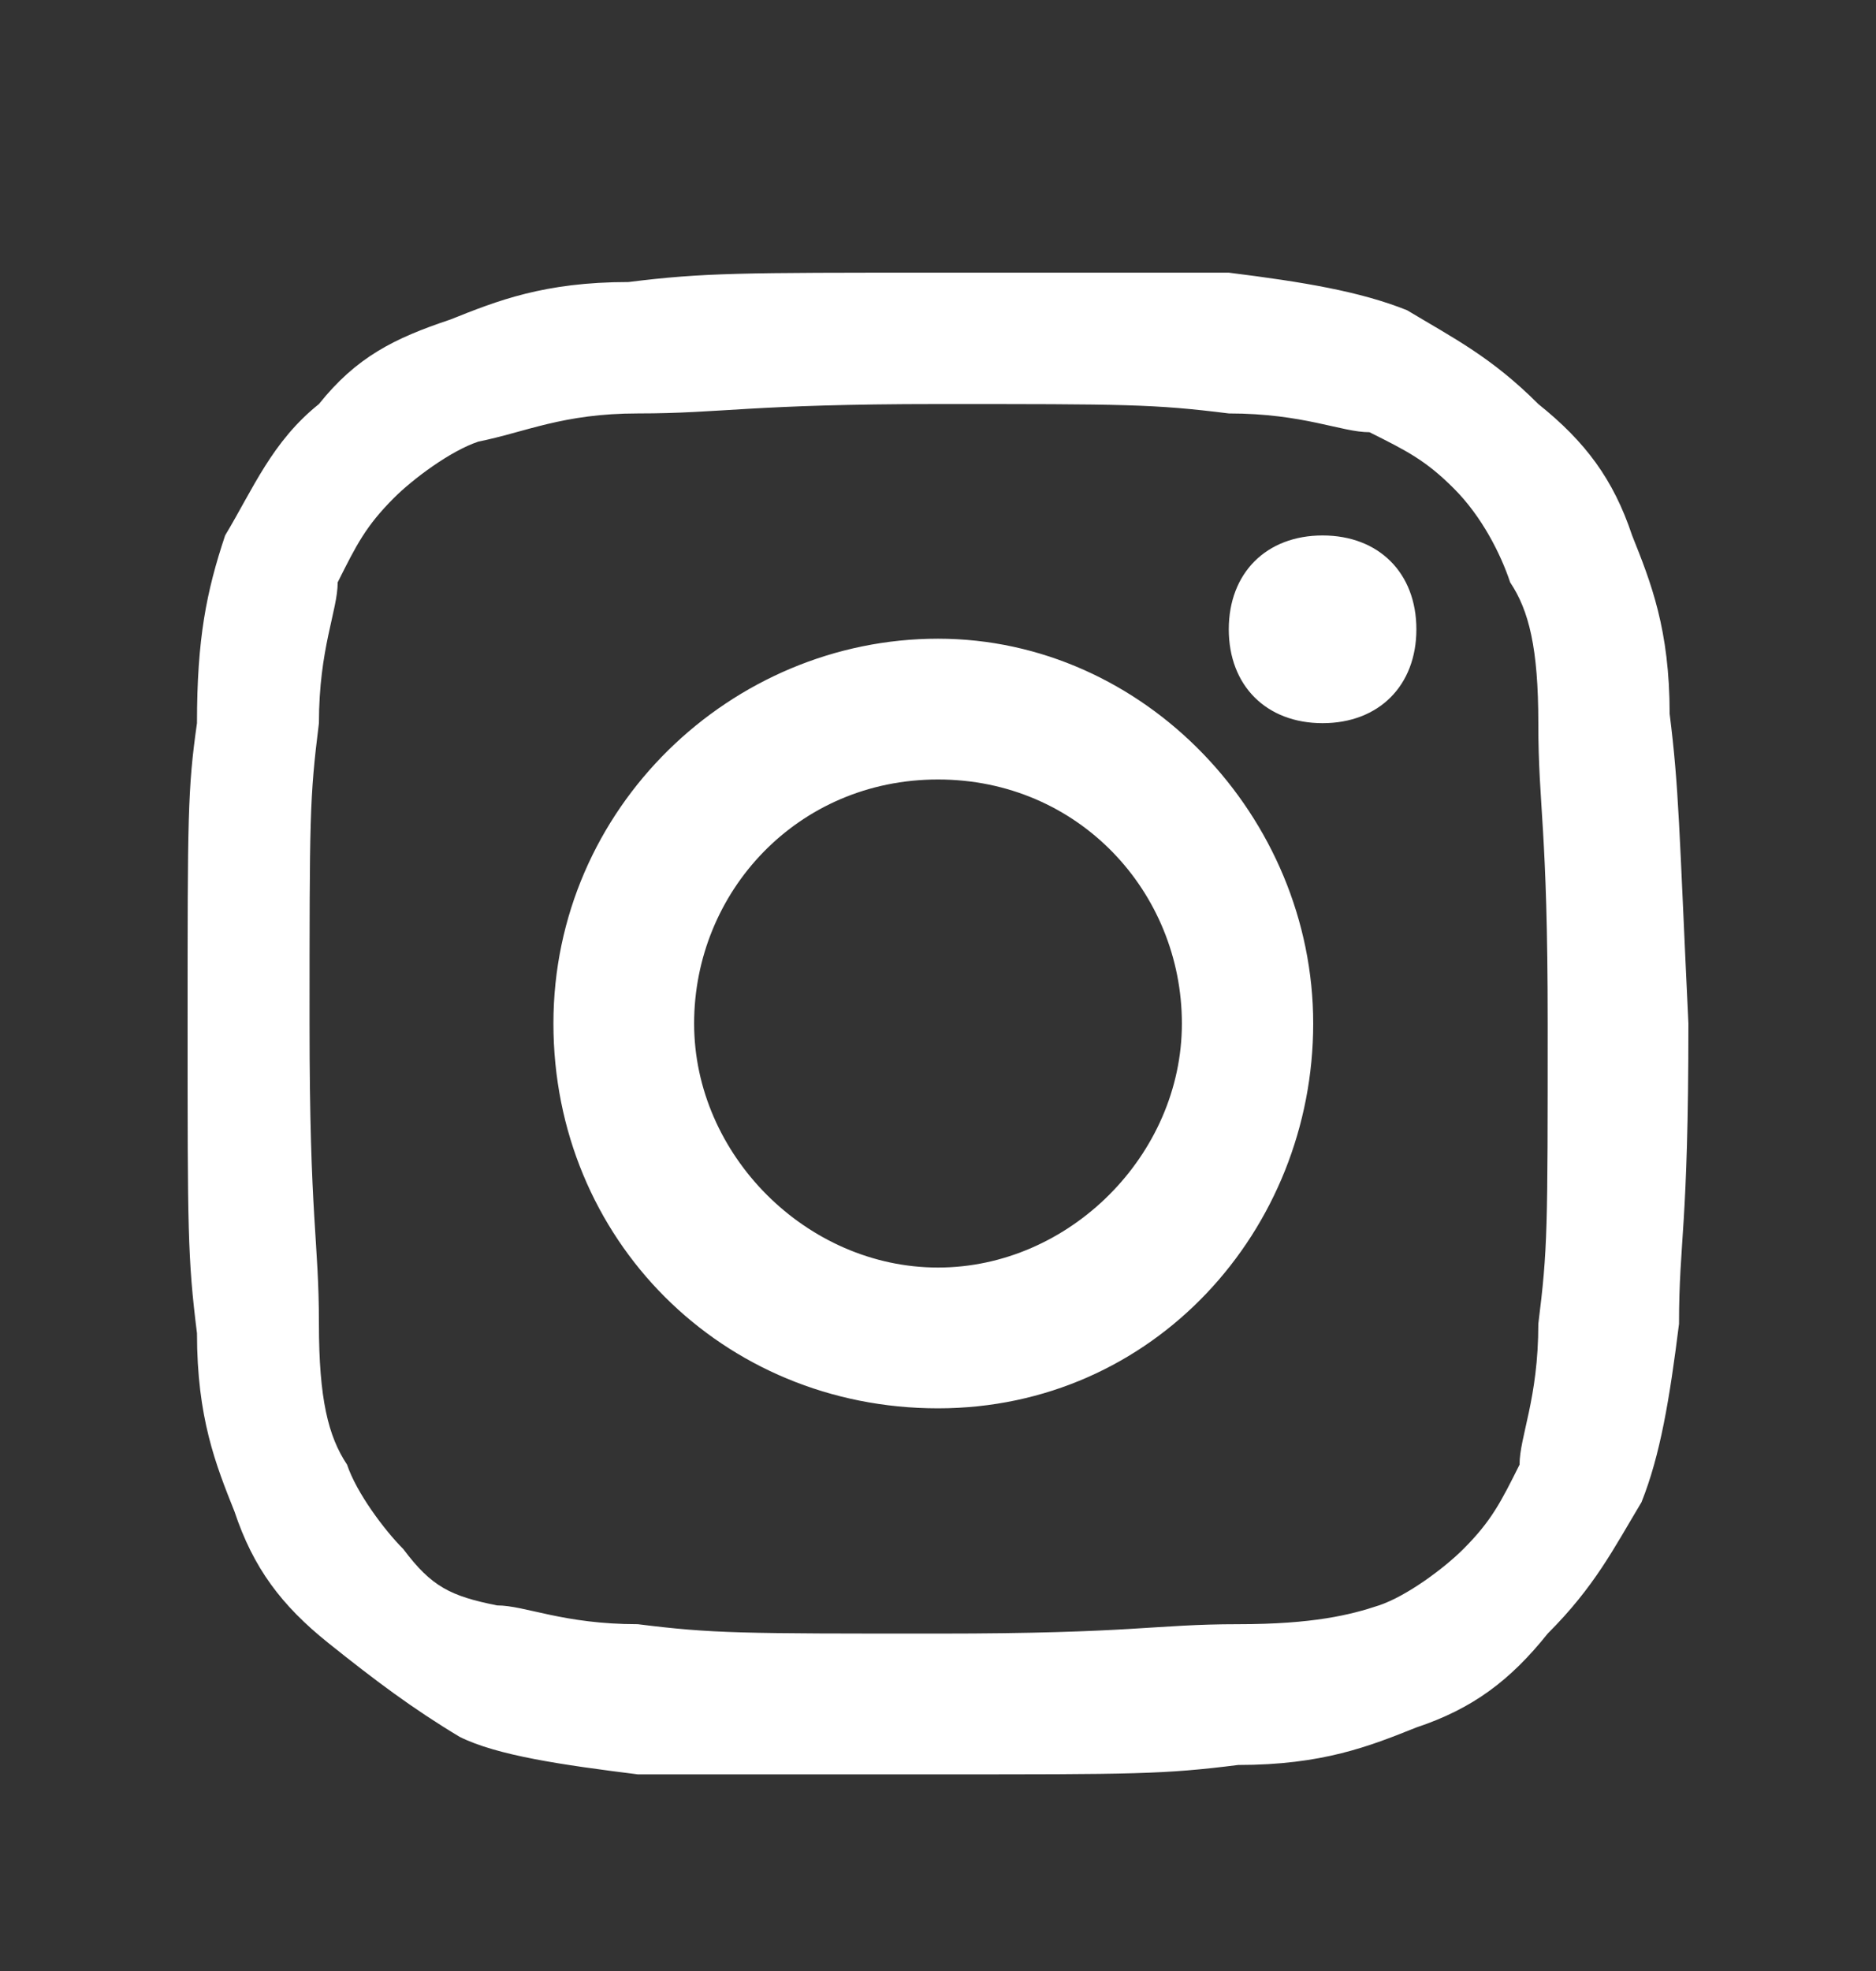
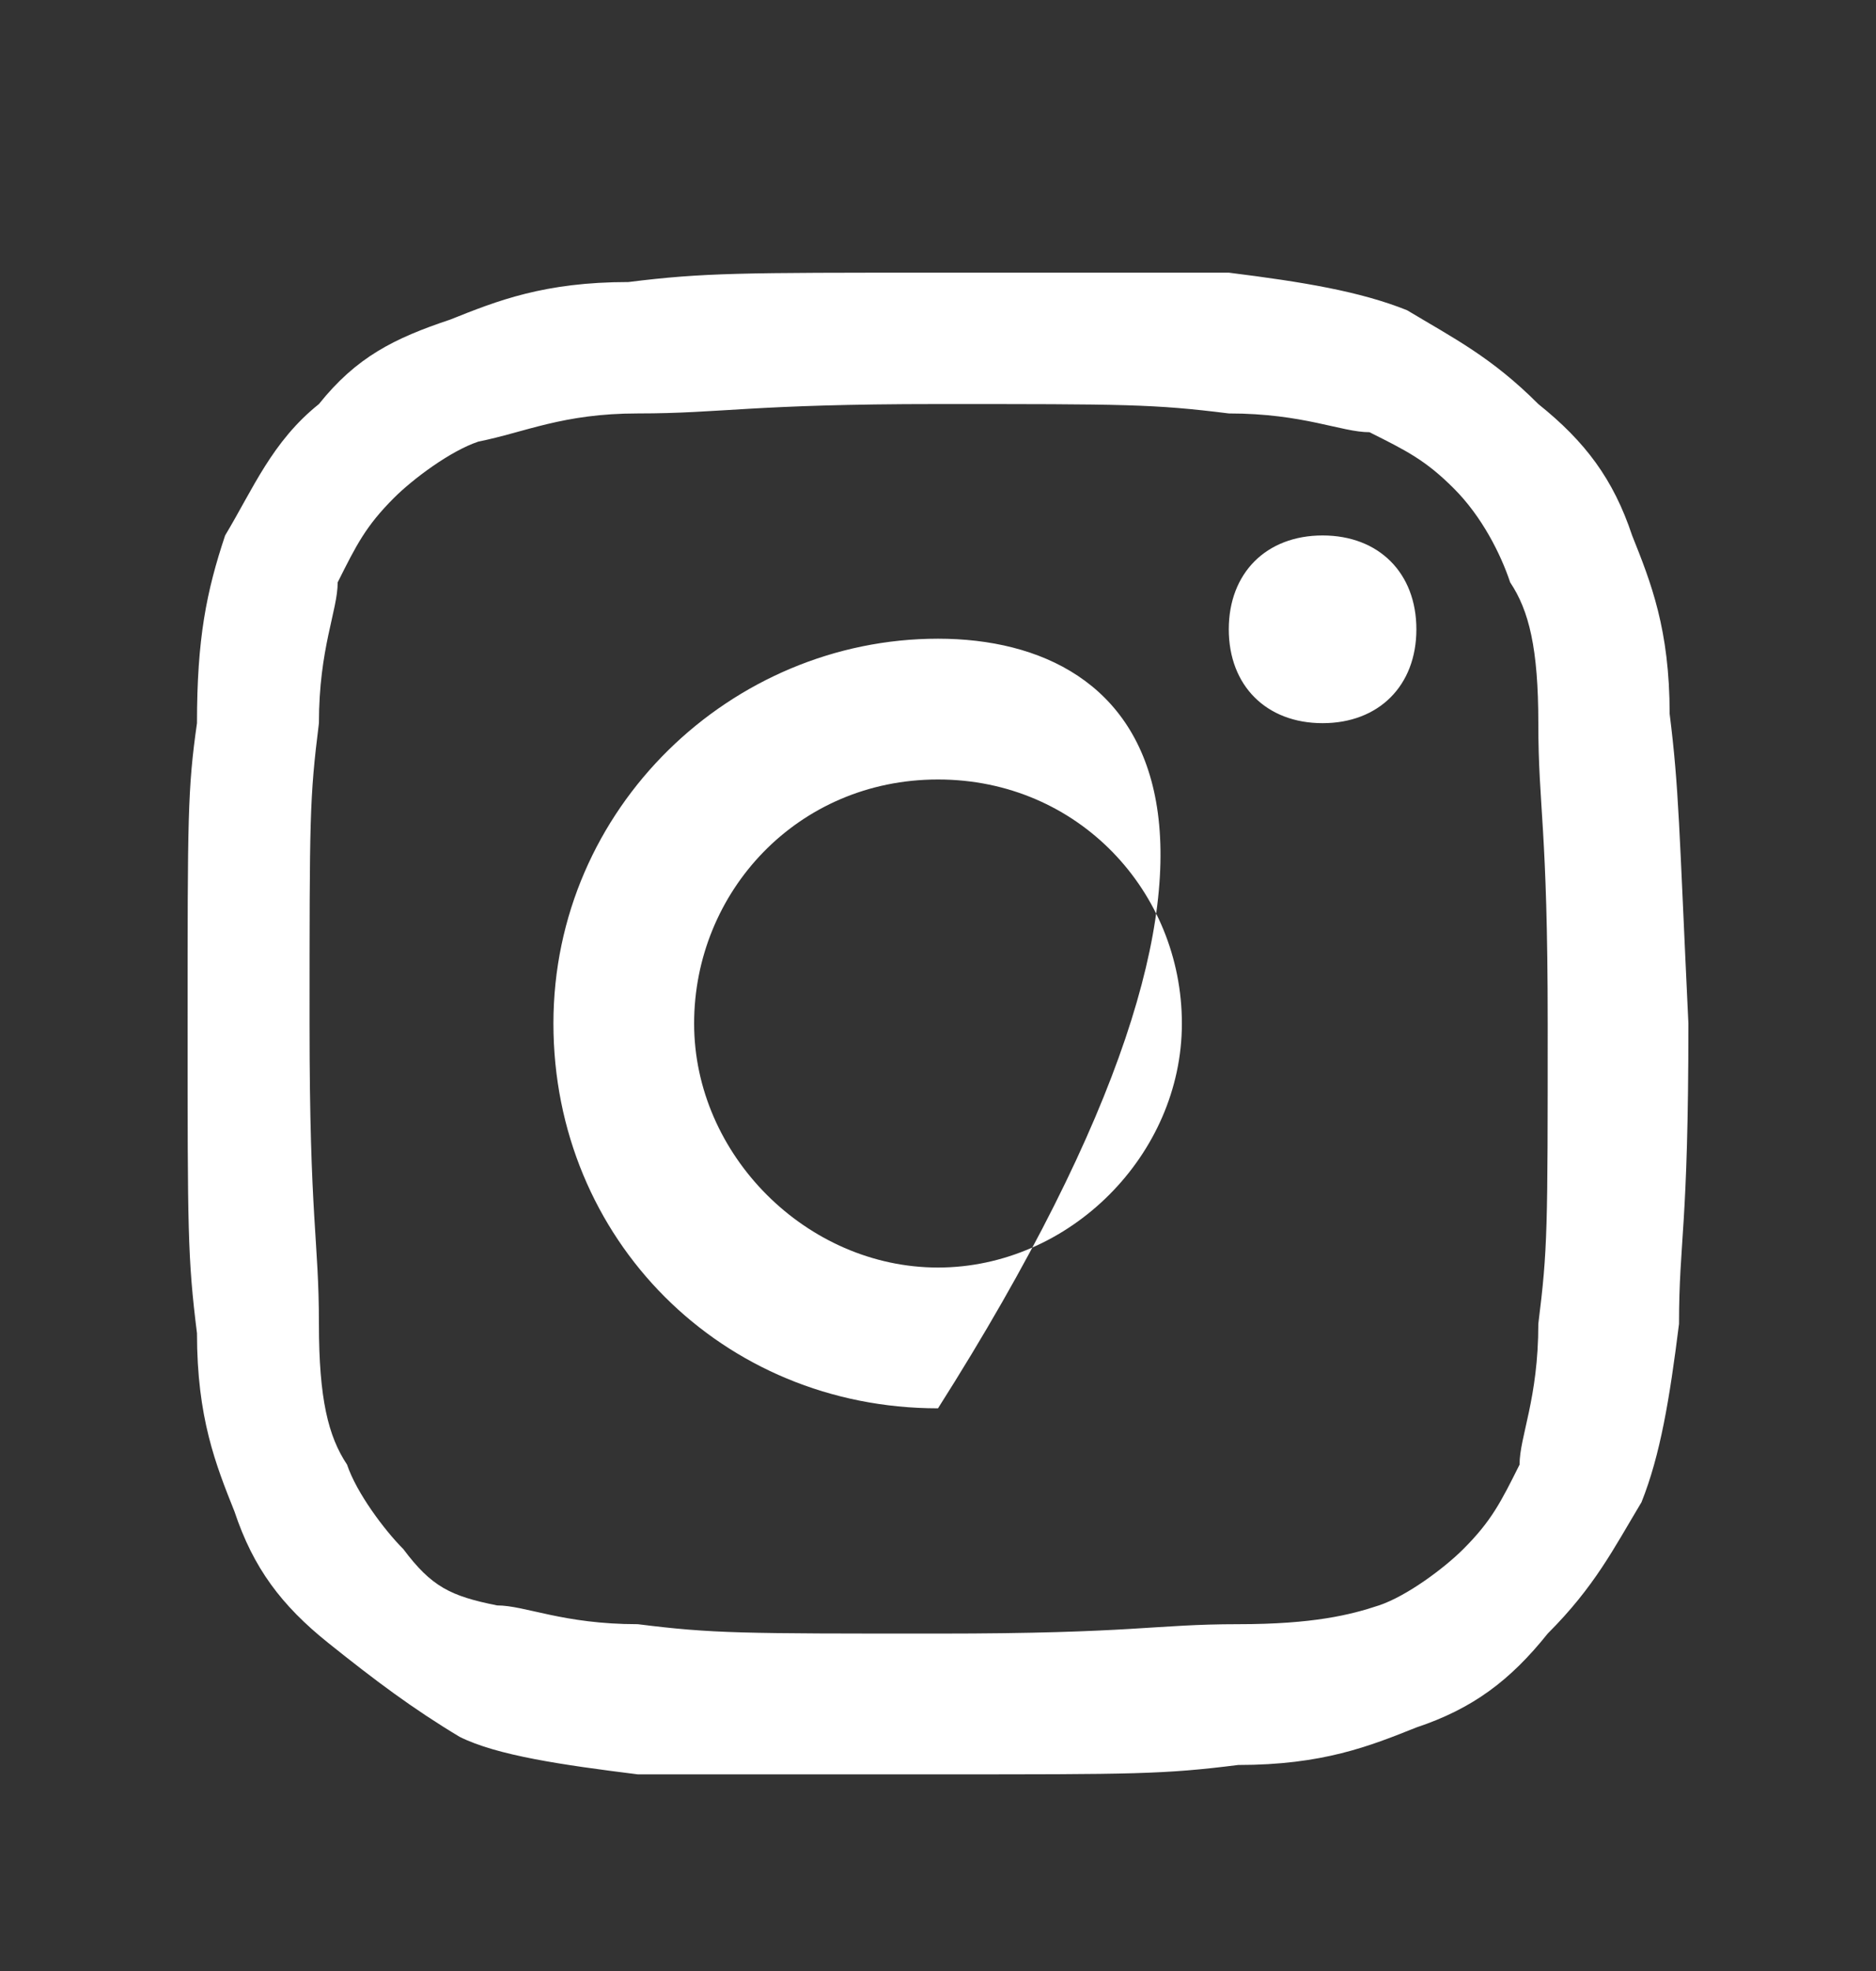
<svg xmlns="http://www.w3.org/2000/svg" width="20" height="21" viewBox="0 0 20 21" fill="none">
  <rect x="0" y="0" width="20" height="21" fill="#333333" stroke="none" />
-   <path d="M17.8 7.605C17.8 6.705 17.6 6.205 17.4 5.705C17.2 5.105 16.9 4.705 16.4 4.305C15.9 3.805 15.5 3.605 15 3.305C14.5 3.105 13.9 3.005 13.1 2.905H10C7.9 2.905 7.5 2.905 6.7 3.005C5.8 3.005 5.3 3.205 4.8 3.405C4.2 3.605 3.8 3.805 3.4 4.305C2.9 4.705 2.7 5.205 2.4 5.705C2.2 6.305 2.1 6.805 2.1 7.705C2 8.405 2 8.705 2 10.905C2 13.105 2 13.405 2.1 14.205C2.1 15.105 2.3 15.605 2.5 16.105C2.7 16.705 3 17.105 3.5 17.505C4 17.905 4.4 18.205 4.9 18.505C5.3 18.705 6 18.805 6.8 18.905H10C12.1 18.905 12.4 18.905 13.2 18.805C14.1 18.805 14.6 18.605 15.1 18.405C15.7 18.205 16.1 17.905 16.5 17.405C17 16.905 17.2 16.505 17.5 16.005C17.7 15.505 17.8 14.905 17.9 14.105C17.9 13.205 18 13.105 18 10.905C17.9 8.805 17.9 8.405 17.8 7.605ZM16.4 14.105C16.4 14.905 16.2 15.305 16.2 15.605C16 16.005 15.9 16.205 15.6 16.505C15.4 16.705 15 17.005 14.7 17.105C14.4 17.205 14 17.305 13.2 17.305C12.3 17.305 12.1 17.405 10 17.405C7.9 17.405 7.6 17.405 6.8 17.305C6 17.305 5.6 17.105 5.3 17.105C4.8 17.005 4.6 16.905 4.3 16.505C4.1 16.305 3.8 15.905 3.7 15.605C3.5 15.305 3.4 14.905 3.4 14.105C3.4 13.205 3.3 13.005 3.3 10.905C3.3 8.705 3.3 8.505 3.4 7.705C3.4 6.905 3.6 6.505 3.6 6.205C3.8 5.805 3.9 5.605 4.2 5.305C4.4 5.105 4.8 4.805 5.1 4.705C5.6 4.605 6 4.405 6.8 4.405C7.7 4.405 8 4.305 10 4.305C12 4.305 12.3 4.305 13.1 4.405C13.9 4.405 14.3 4.605 14.6 4.605C15 4.805 15.2 4.905 15.5 5.205C15.8 5.505 16 5.905 16.1 6.205C16.3 6.505 16.4 6.905 16.4 7.705C16.4 8.605 16.5 8.805 16.5 10.905C16.5 13.105 16.5 13.305 16.4 14.105ZM10 6.805C7.8 6.805 5.9 8.605 5.9 10.905C5.9 13.205 7.7 15.005 10 15.005C12.3 15.005 14 13.105 14 10.905C14 8.705 12.2 6.805 10 6.805ZM10 13.505C8.6 13.505 7.4 12.305 7.4 10.905C7.4 9.505 8.5 8.305 10 8.305C11.5 8.305 12.6 9.505 12.6 10.905C12.6 12.305 11.4 13.505 10 13.505ZM15.1 6.705C15.1 7.305 14.7 7.705 14.1 7.705C13.5 7.705 13.1 7.305 13.1 6.705C13.1 6.105 13.5 5.705 14.1 5.705C14.7 5.705 15.1 6.105 15.1 6.705Z" fill="white" />
+   <path d="M17.8 7.605C17.8 6.705 17.6 6.205 17.4 5.705C17.2 5.105 16.9 4.705 16.4 4.305C15.9 3.805 15.5 3.605 15 3.305C14.5 3.105 13.9 3.005 13.1 2.905H10C7.9 2.905 7.5 2.905 6.7 3.005C5.8 3.005 5.3 3.205 4.8 3.405C4.2 3.605 3.8 3.805 3.4 4.305C2.9 4.705 2.7 5.205 2.4 5.705C2.2 6.305 2.1 6.805 2.1 7.705C2 8.405 2 8.705 2 10.905C2 13.105 2 13.405 2.1 14.205C2.1 15.105 2.3 15.605 2.5 16.105C2.7 16.705 3 17.105 3.5 17.505C4 17.905 4.4 18.205 4.9 18.505C5.3 18.705 6 18.805 6.8 18.905H10C12.1 18.905 12.4 18.905 13.2 18.805C14.1 18.805 14.6 18.605 15.1 18.405C15.7 18.205 16.1 17.905 16.5 17.405C17 16.905 17.2 16.505 17.5 16.005C17.7 15.505 17.8 14.905 17.9 14.105C17.9 13.205 18 13.105 18 10.905C17.9 8.805 17.9 8.405 17.8 7.605ZM16.4 14.105C16.4 14.905 16.2 15.305 16.2 15.605C16 16.005 15.9 16.205 15.6 16.505C15.4 16.705 15 17.005 14.7 17.105C14.4 17.205 14 17.305 13.2 17.305C12.3 17.305 12.1 17.405 10 17.405C7.9 17.405 7.6 17.405 6.8 17.305C6 17.305 5.6 17.105 5.3 17.105C4.8 17.005 4.6 16.905 4.3 16.505C4.1 16.305 3.8 15.905 3.7 15.605C3.5 15.305 3.4 14.905 3.4 14.105C3.4 13.205 3.3 13.005 3.3 10.905C3.3 8.705 3.3 8.505 3.4 7.705C3.4 6.905 3.6 6.505 3.6 6.205C3.8 5.805 3.9 5.605 4.2 5.305C4.4 5.105 4.8 4.805 5.1 4.705C5.6 4.605 6 4.405 6.8 4.405C7.7 4.405 8 4.305 10 4.305C12 4.305 12.3 4.305 13.1 4.405C13.9 4.405 14.3 4.605 14.6 4.605C15 4.805 15.2 4.905 15.5 5.205C15.8 5.505 16 5.905 16.1 6.205C16.3 6.505 16.4 6.905 16.4 7.705C16.4 8.605 16.5 8.805 16.5 10.905C16.5 13.105 16.5 13.305 16.4 14.105ZM10 6.805C7.8 6.805 5.9 8.605 5.9 10.905C5.9 13.205 7.7 15.005 10 15.005C14 8.705 12.2 6.805 10 6.805ZM10 13.505C8.6 13.505 7.4 12.305 7.4 10.905C7.4 9.505 8.5 8.305 10 8.305C11.5 8.305 12.6 9.505 12.6 10.905C12.6 12.305 11.4 13.505 10 13.505ZM15.1 6.705C15.1 7.305 14.7 7.705 14.1 7.705C13.5 7.705 13.1 7.305 13.1 6.705C13.1 6.105 13.5 5.705 14.1 5.705C14.7 5.705 15.1 6.105 15.1 6.705Z" fill="white" />
</svg>